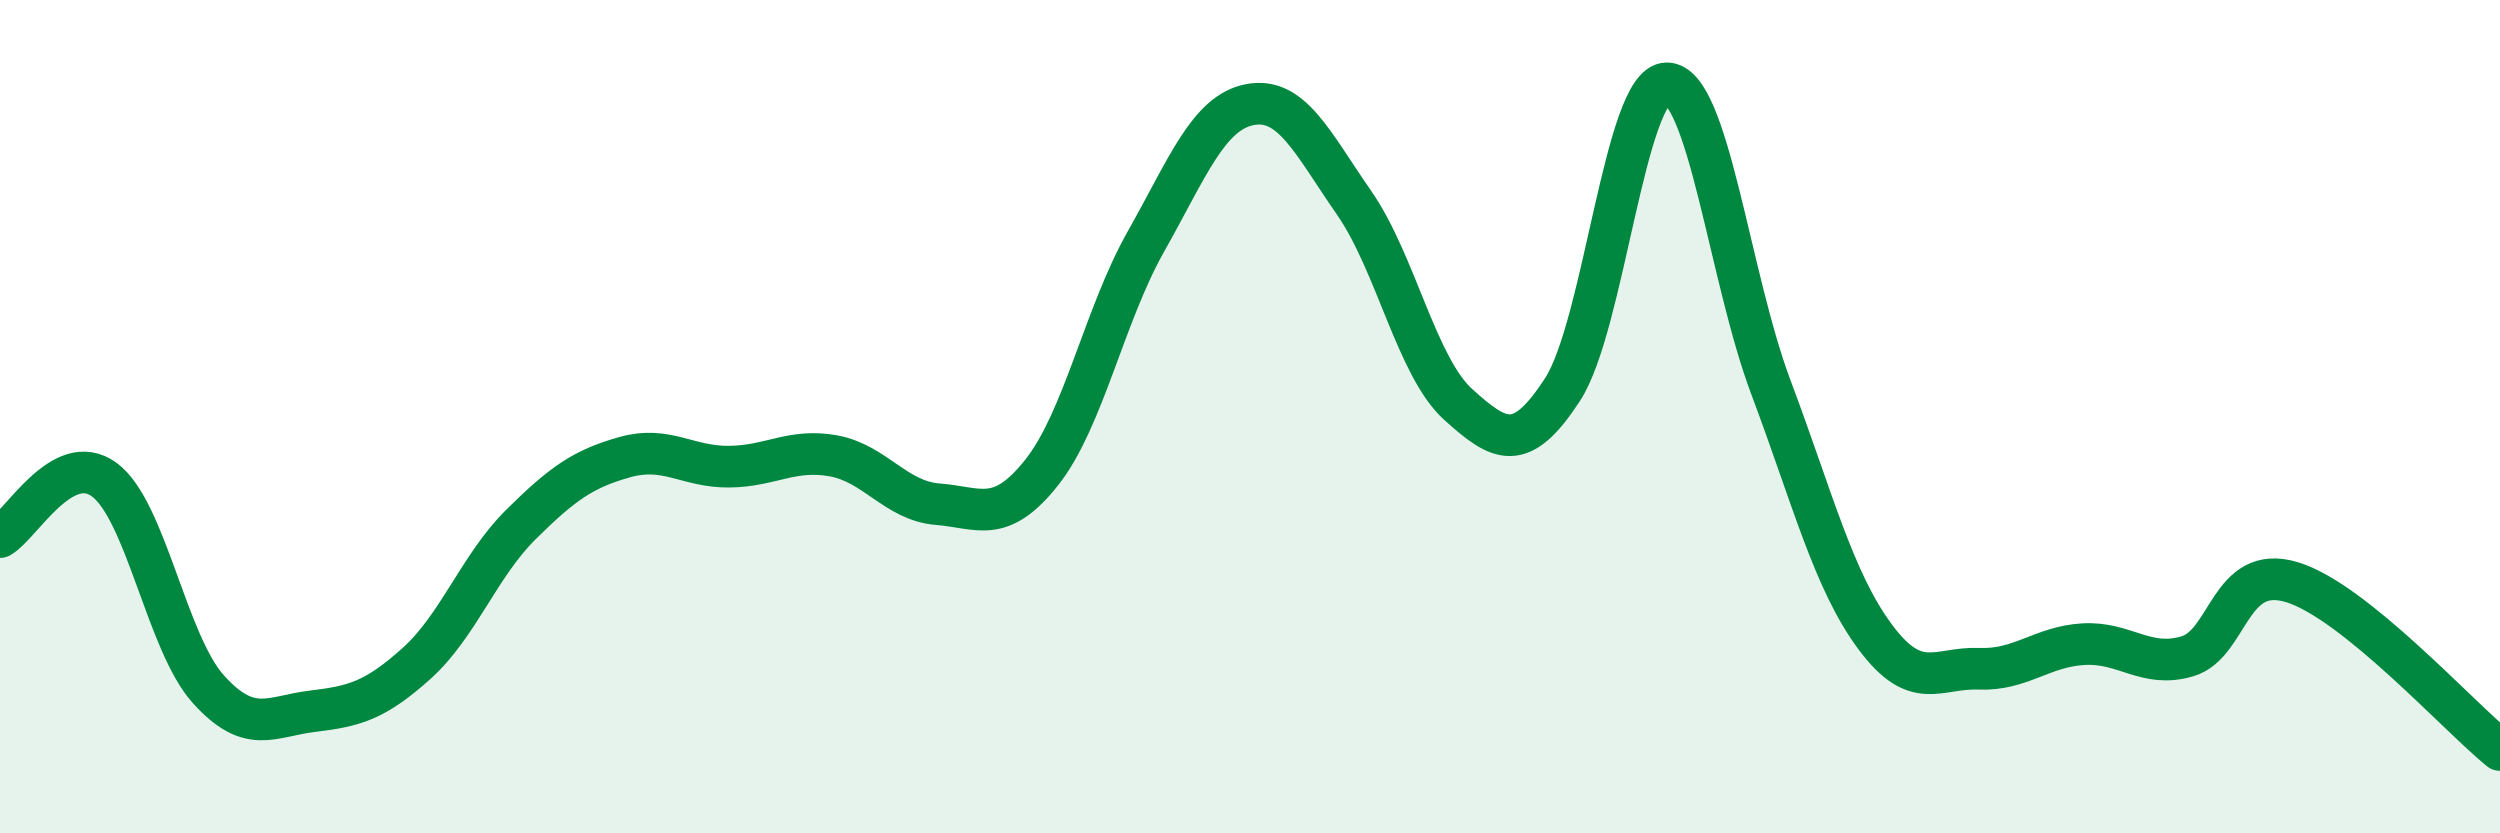
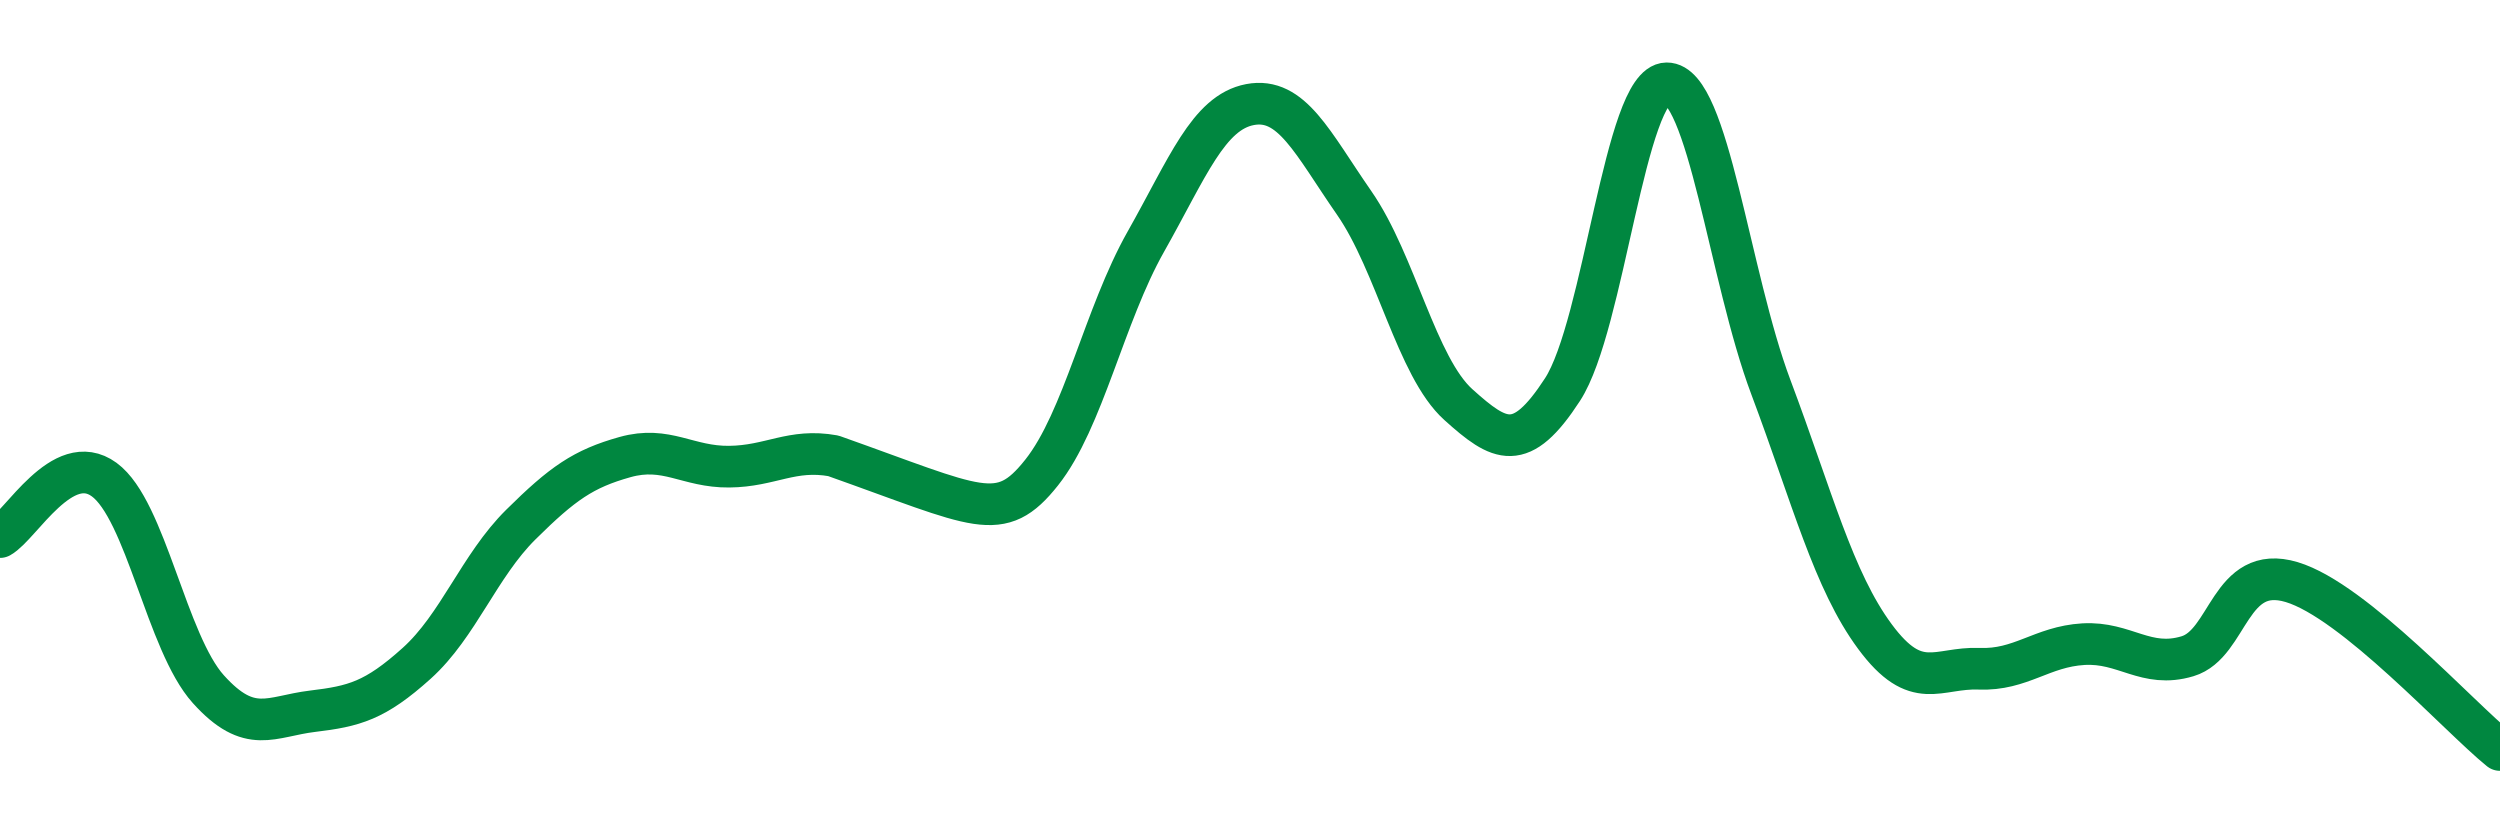
<svg xmlns="http://www.w3.org/2000/svg" width="60" height="20" viewBox="0 0 60 20">
-   <path d="M 0,12.89 C 0.5,12.61 1.5,10.78 2.5,11.51 C 3.5,12.24 4,15.43 5,16.54 C 6,17.65 6.5,17.19 7.5,17.07 C 8.5,16.95 9,16.82 10,15.92 C 11,15.02 11.5,13.58 12.5,12.59 C 13.5,11.6 14,11.25 15,10.97 C 16,10.69 16.5,11.21 17.5,11.2 C 18.5,11.19 19,10.76 20,10.94 C 21,11.12 21.5,12.02 22.5,12.1 C 23.5,12.18 24,12.6 25,11.34 C 26,10.08 26.5,7.57 27.5,5.8 C 28.5,4.03 29,2.7 30,2.51 C 31,2.32 31.5,3.43 32.5,4.87 C 33.5,6.31 34,8.81 35,9.71 C 36,10.61 36.5,10.89 37.5,9.35 C 38.5,7.81 39,2.01 40,2 C 41,1.99 41.5,6.63 42.5,9.29 C 43.5,11.95 44,13.93 45,15.28 C 46,16.63 46.5,16.01 47.5,16.05 C 48.5,16.09 49,15.52 50,15.46 C 51,15.4 51.5,16.05 52.5,15.75 C 53.5,15.45 53.5,13.52 55,13.97 C 56.5,14.42 59,17.19 60,18L60 20L0 20Z" fill="#008740" opacity="0.1" stroke-linecap="round" stroke-linejoin="round" />
-   <path d="M 0,12.89 C 0.5,12.61 1.5,10.78 2.5,11.51 C 3.5,12.24 4,15.43 5,16.54 C 6,17.65 6.5,17.19 7.5,17.07 C 8.5,16.95 9,16.82 10,15.92 C 11,15.02 11.5,13.58 12.5,12.59 C 13.5,11.6 14,11.25 15,10.97 C 16,10.69 16.5,11.21 17.5,11.2 C 18.5,11.19 19,10.76 20,10.94 C 21,11.12 21.5,12.02 22.5,12.1 C 23.5,12.18 24,12.6 25,11.34 C 26,10.08 26.5,7.57 27.5,5.8 C 28.5,4.03 29,2.7 30,2.51 C 31,2.32 31.5,3.43 32.5,4.87 C 33.5,6.31 34,8.81 35,9.71 C 36,10.61 36.5,10.89 37.5,9.35 C 38.5,7.81 39,2.01 40,2 C 41,1.99 41.5,6.63 42.5,9.29 C 43.5,11.95 44,13.93 45,15.28 C 46,16.63 46.5,16.01 47.5,16.05 C 48.5,16.09 49,15.52 50,15.46 C 51,15.4 51.5,16.05 52.5,15.75 C 53.5,15.45 53.5,13.52 55,13.97 C 56.5,14.42 59,17.19 60,18" stroke="#008740" stroke-width="1" fill="none" stroke-linecap="round" stroke-linejoin="round" />
+   <path d="M 0,12.89 C 0.5,12.61 1.5,10.78 2.5,11.51 C 3.5,12.24 4,15.43 5,16.54 C 6,17.65 6.5,17.19 7.5,17.07 C 8.5,16.95 9,16.82 10,15.92 C 11,15.02 11.5,13.58 12.5,12.59 C 13.5,11.6 14,11.25 15,10.97 C 16,10.69 16.5,11.21 17.5,11.2 C 18.5,11.19 19,10.76 20,10.94 C 23.5,12.18 24,12.6 25,11.34 C 26,10.08 26.5,7.57 27.5,5.8 C 28.5,4.03 29,2.7 30,2.51 C 31,2.32 31.5,3.43 32.5,4.87 C 33.5,6.31 34,8.81 35,9.71 C 36,10.61 36.5,10.89 37.5,9.35 C 38.5,7.81 39,2.01 40,2 C 41,1.99 41.5,6.63 42.5,9.29 C 43.5,11.95 44,13.93 45,15.28 C 46,16.63 46.5,16.01 47.5,16.05 C 48.5,16.09 49,15.52 50,15.46 C 51,15.4 51.5,16.05 52.5,15.75 C 53.5,15.45 53.5,13.52 55,13.97 C 56.5,14.42 59,17.19 60,18" stroke="#008740" stroke-width="1" fill="none" stroke-linecap="round" stroke-linejoin="round" />
</svg>